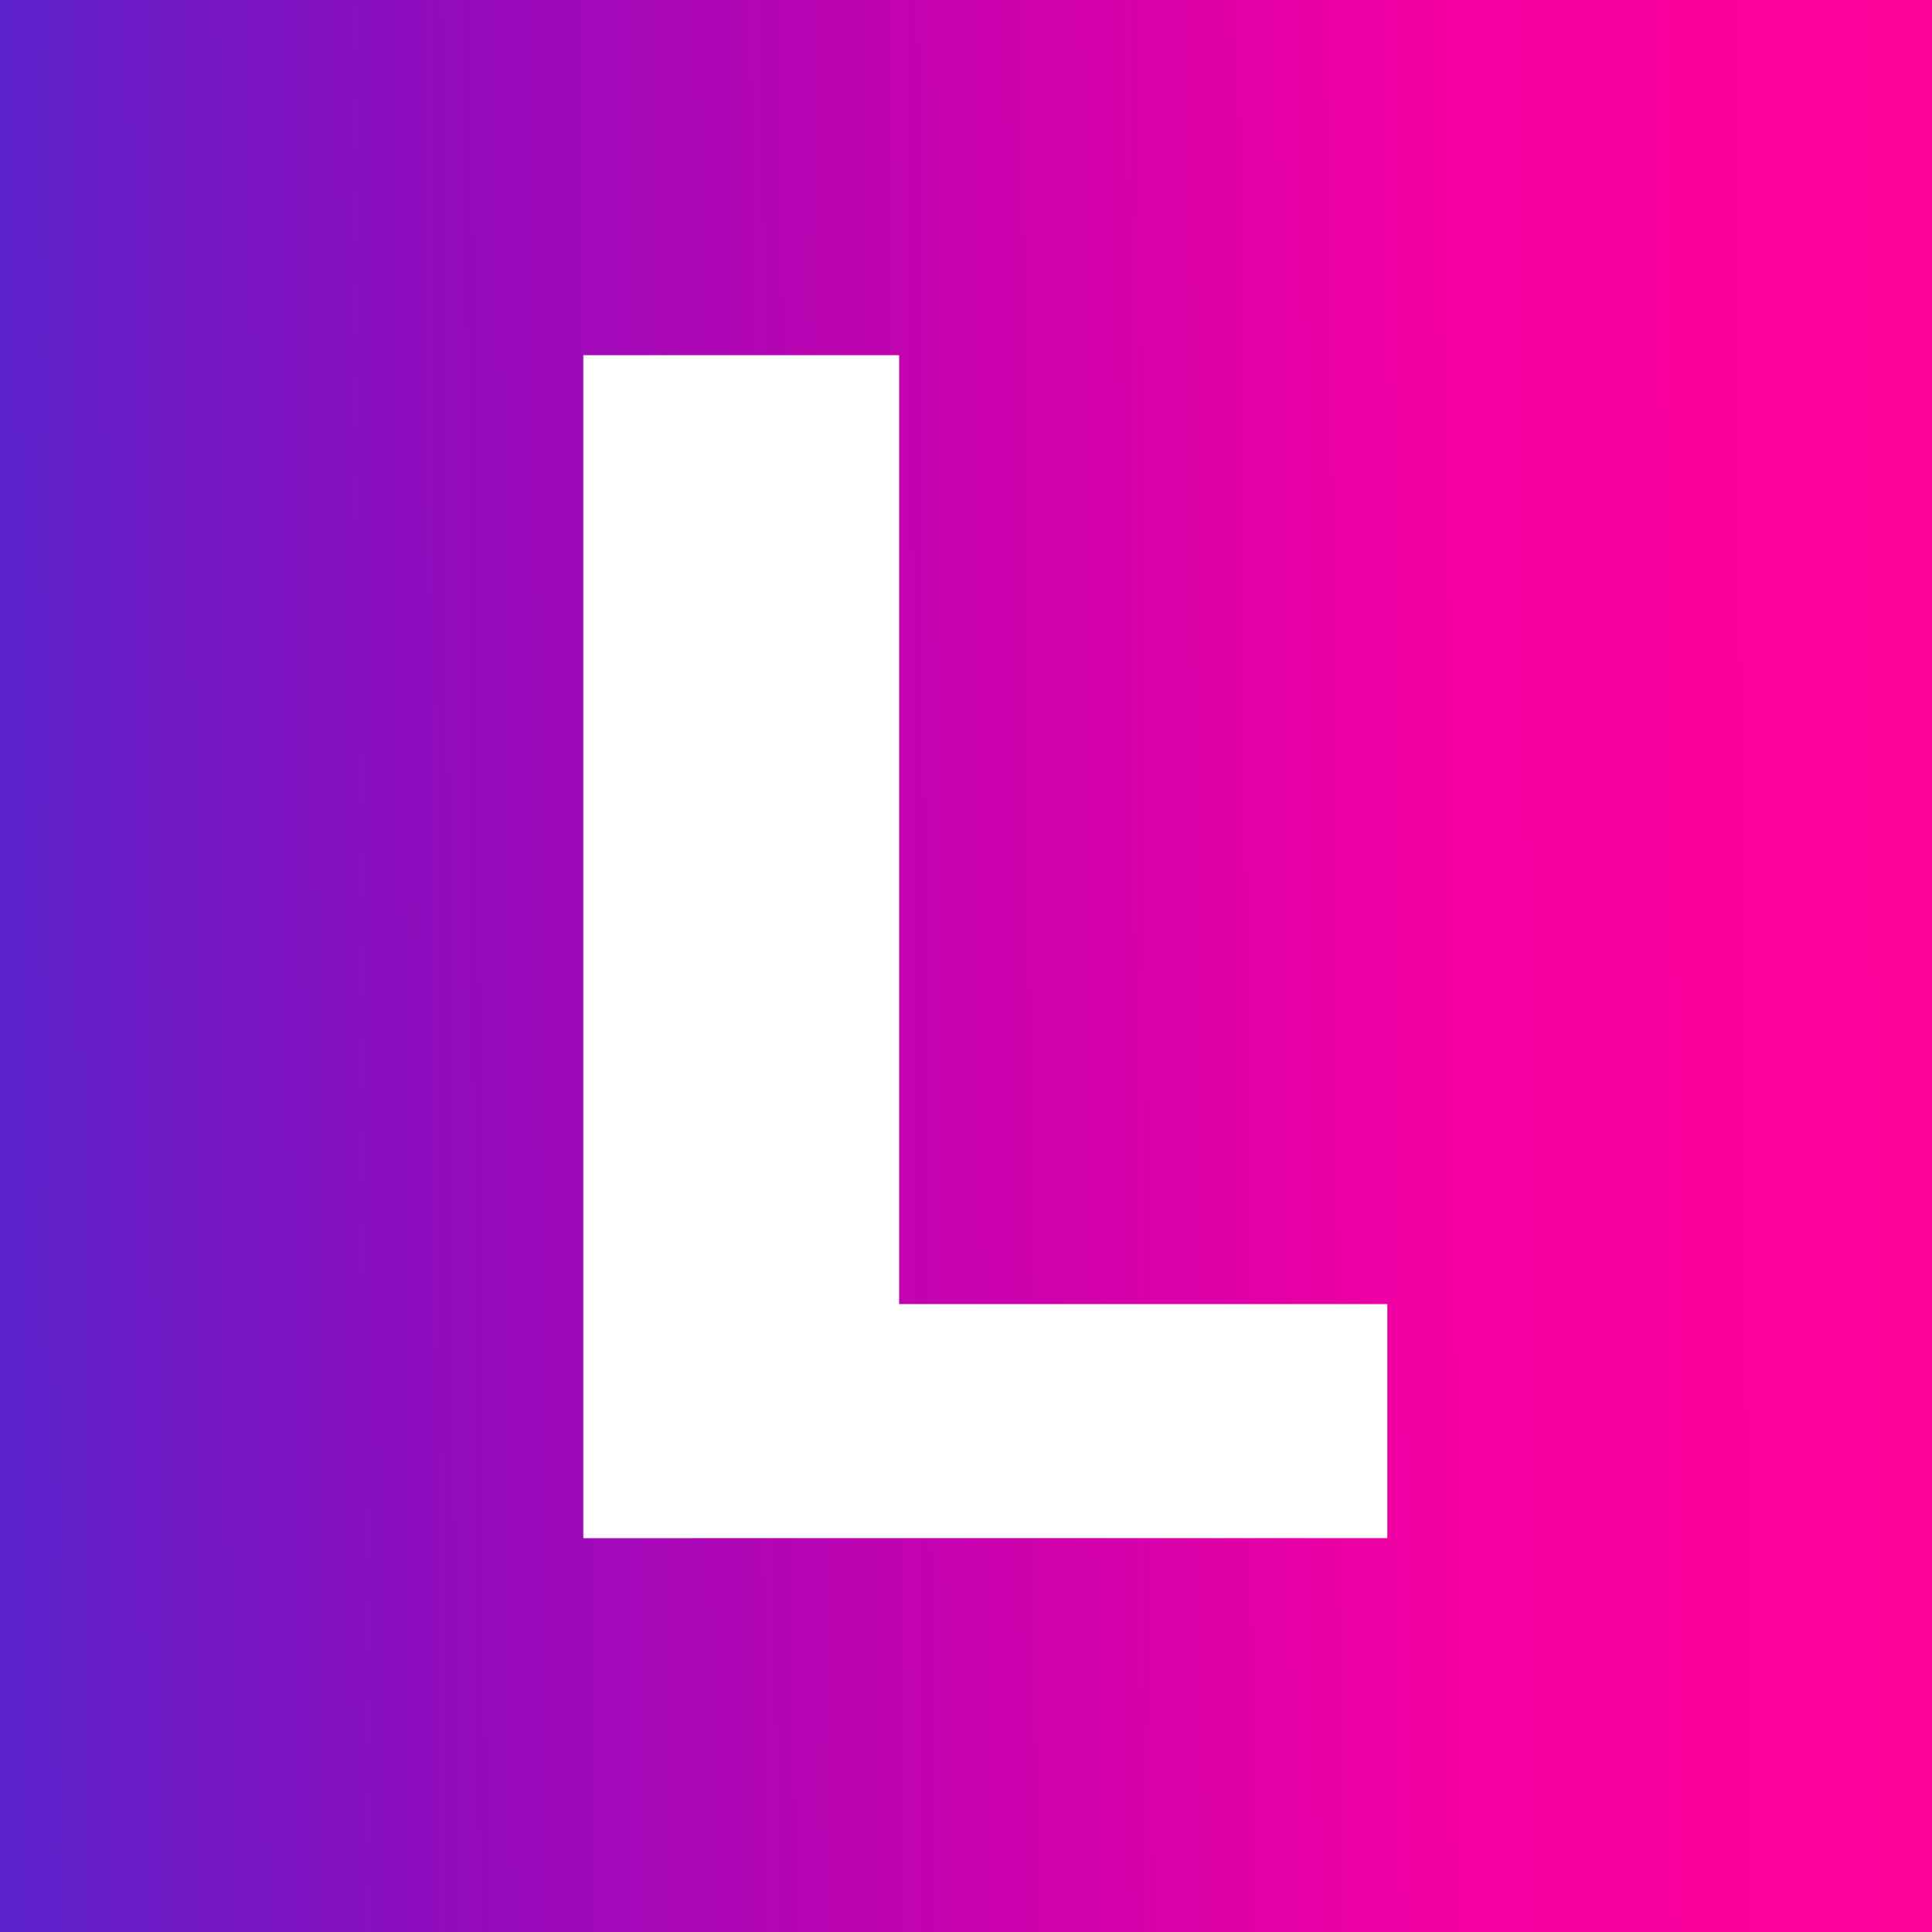
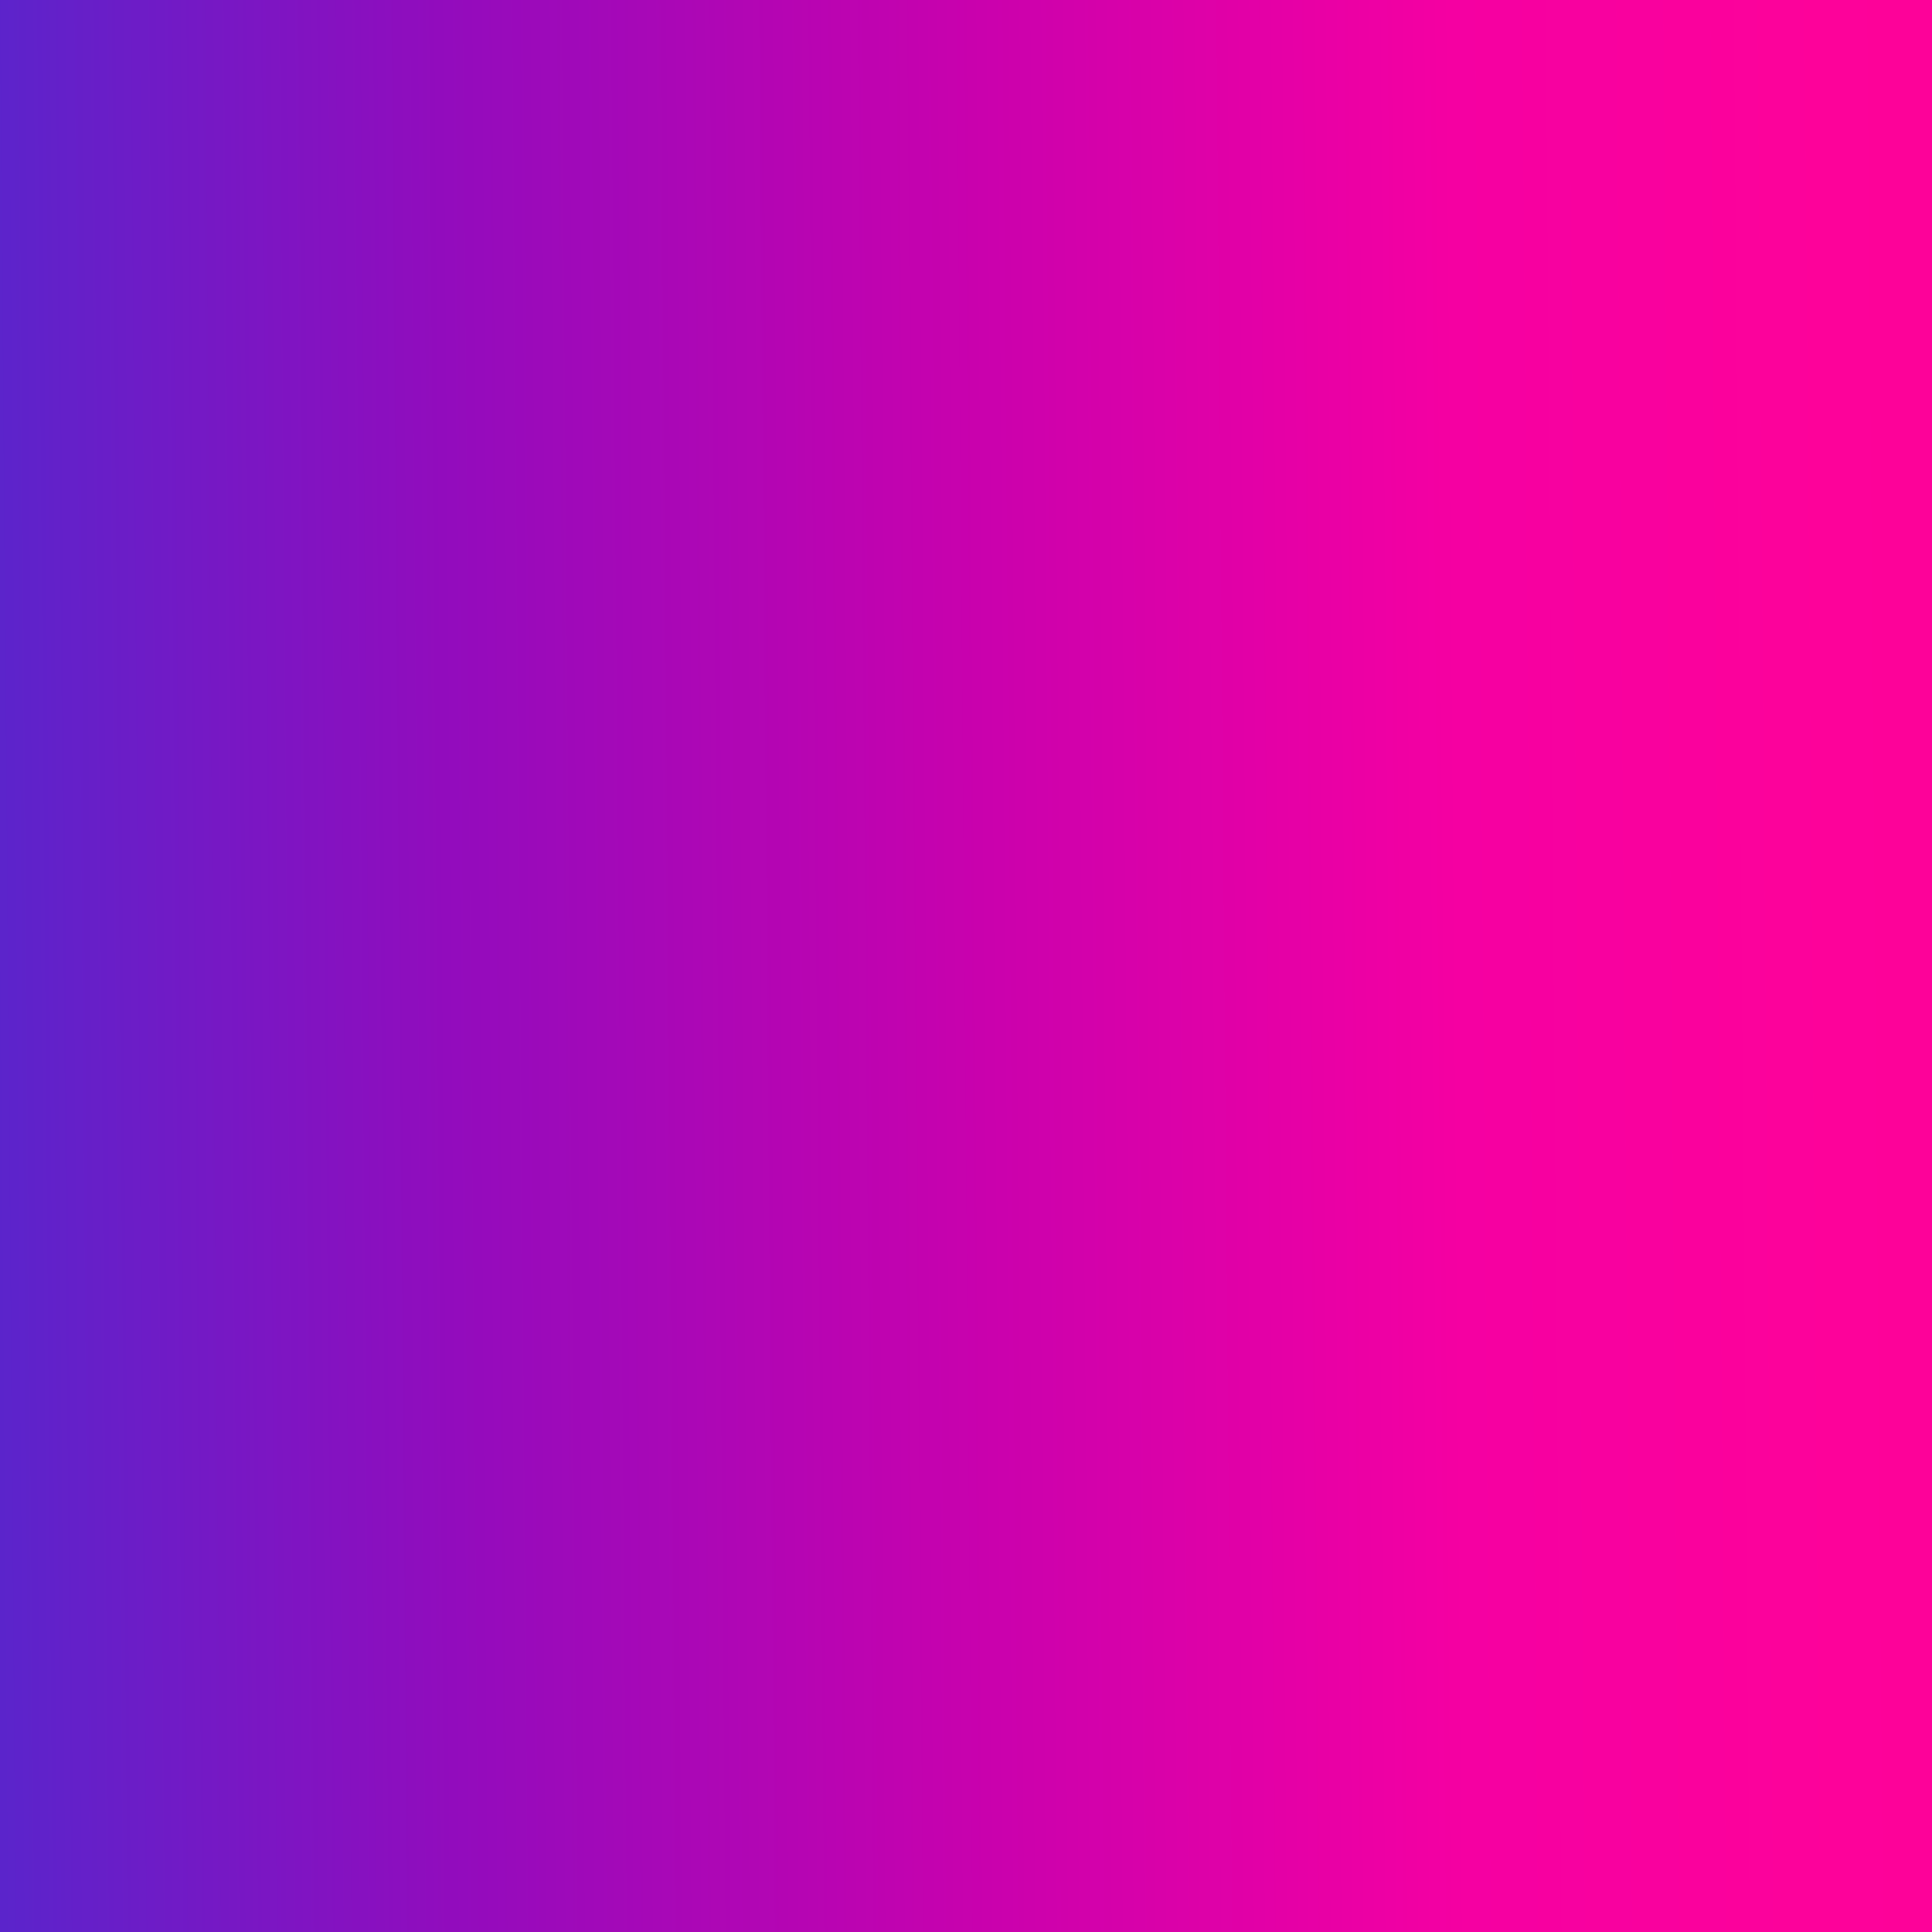
<svg xmlns="http://www.w3.org/2000/svg" version="1.1" x="0px" y="0px" viewBox="0 0 260 260" style="enable-background:new 0 0 260 260;" xml:space="preserve">
  <rect x="0" y="0" width="260" height="260" fill="#333333" stroke="none" />
  <style type="text/css">
	.st0{fill:url(#SVGID_1_);}
	.st1{fill:#FFFFFF;}
</style>
  <g id="Ebene_1">
    <linearGradient id="SVGID_1_" gradientUnits="userSpaceOnUse" x1="-87.035" y1="131.783" x2="399.965" y2="127.783">
      <stop offset="0" style="stop-color:#003CE1" />
      <stop offset="0.137" style="stop-color:#492CD0" />
      <stop offset="0.302" style="stop-color:#920CBD" />
      <stop offset="0.452" style="stop-color:#CA01AD" />
      <stop offset="0.582" style="stop-color:#F500A2" />
      <stop offset="0.686" style="stop-color:#FD029A" />
      <stop offset="0.751" style="stop-color:#FD0397" />
      <stop offset="1" style="stop-color:#D80135" />
    </linearGradient>
    <rect class="st0" width="260" height="260" />
    <g id="Gruppe_2819">
      <g id="Gruppe_2817">
        <g id="Gruppe_2815" transform="translate(0 0.498)">
-           <path id="Pfad_4228" class="st1" d="M78.5,47.3H121V175h65.7v31.5H78.5V47.3z" />
-         </g>
+           </g>
      </g>
    </g>
  </g>
  <g id="a">
</g>
</svg>